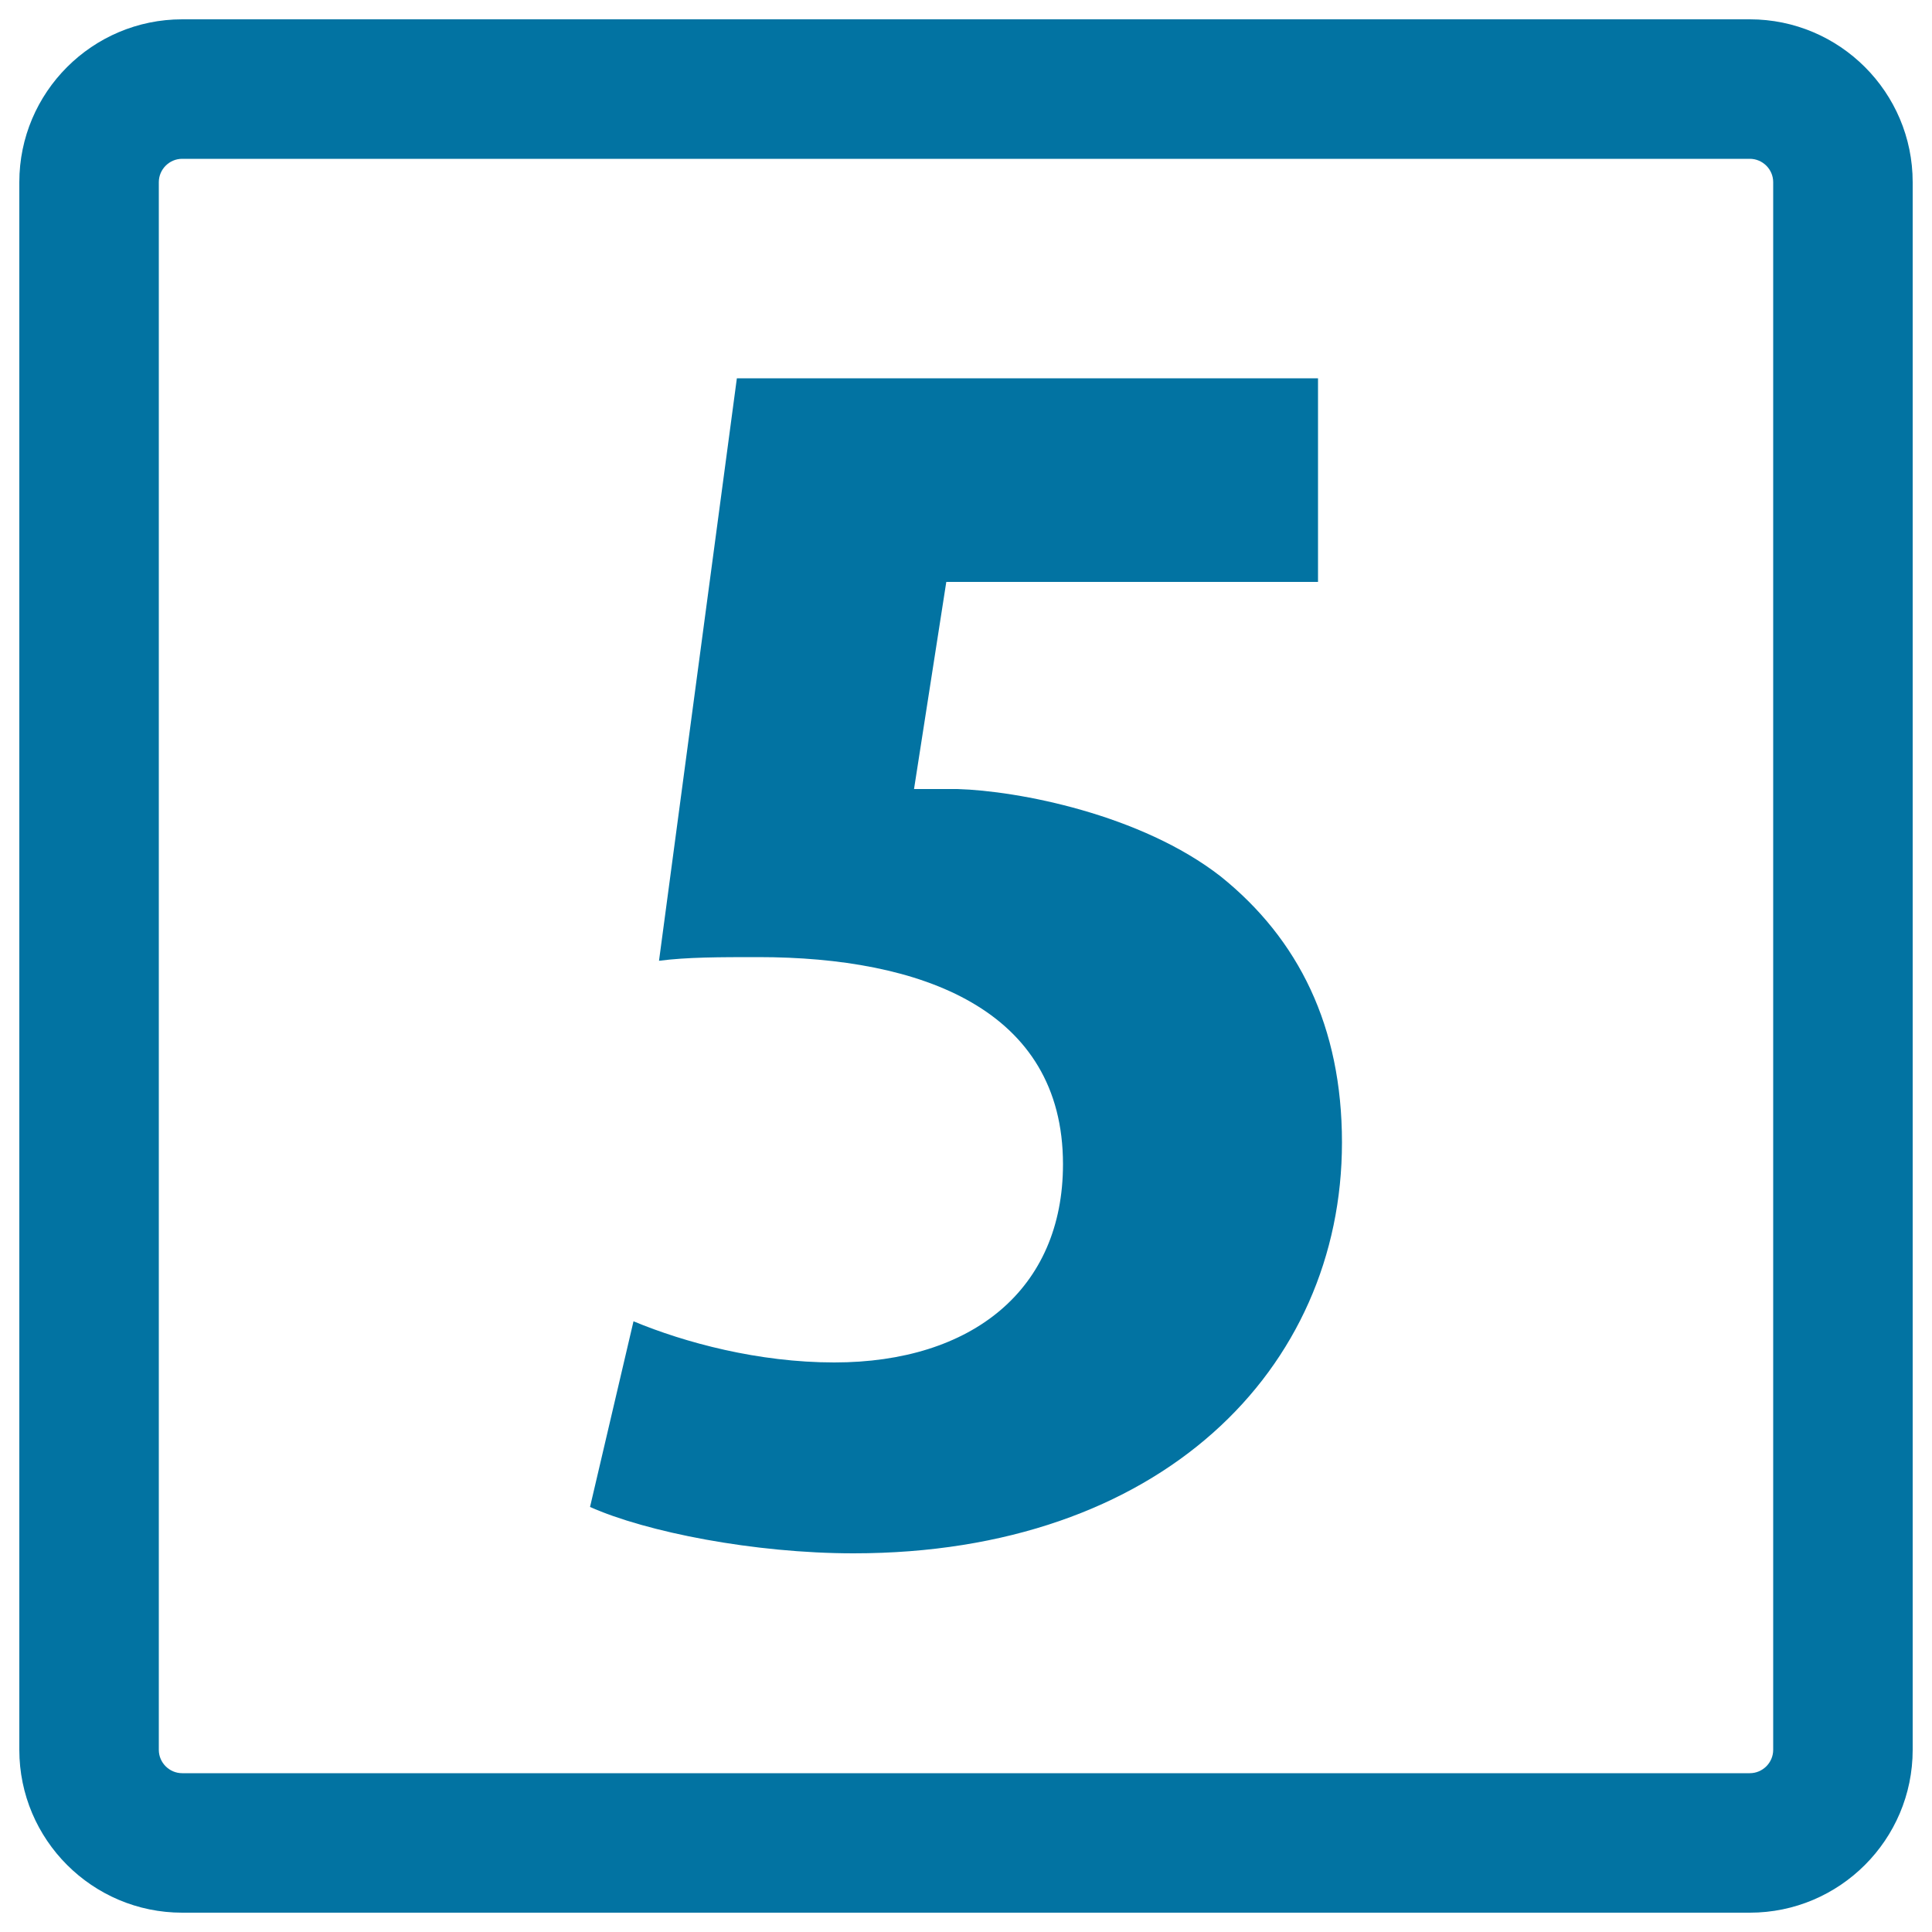
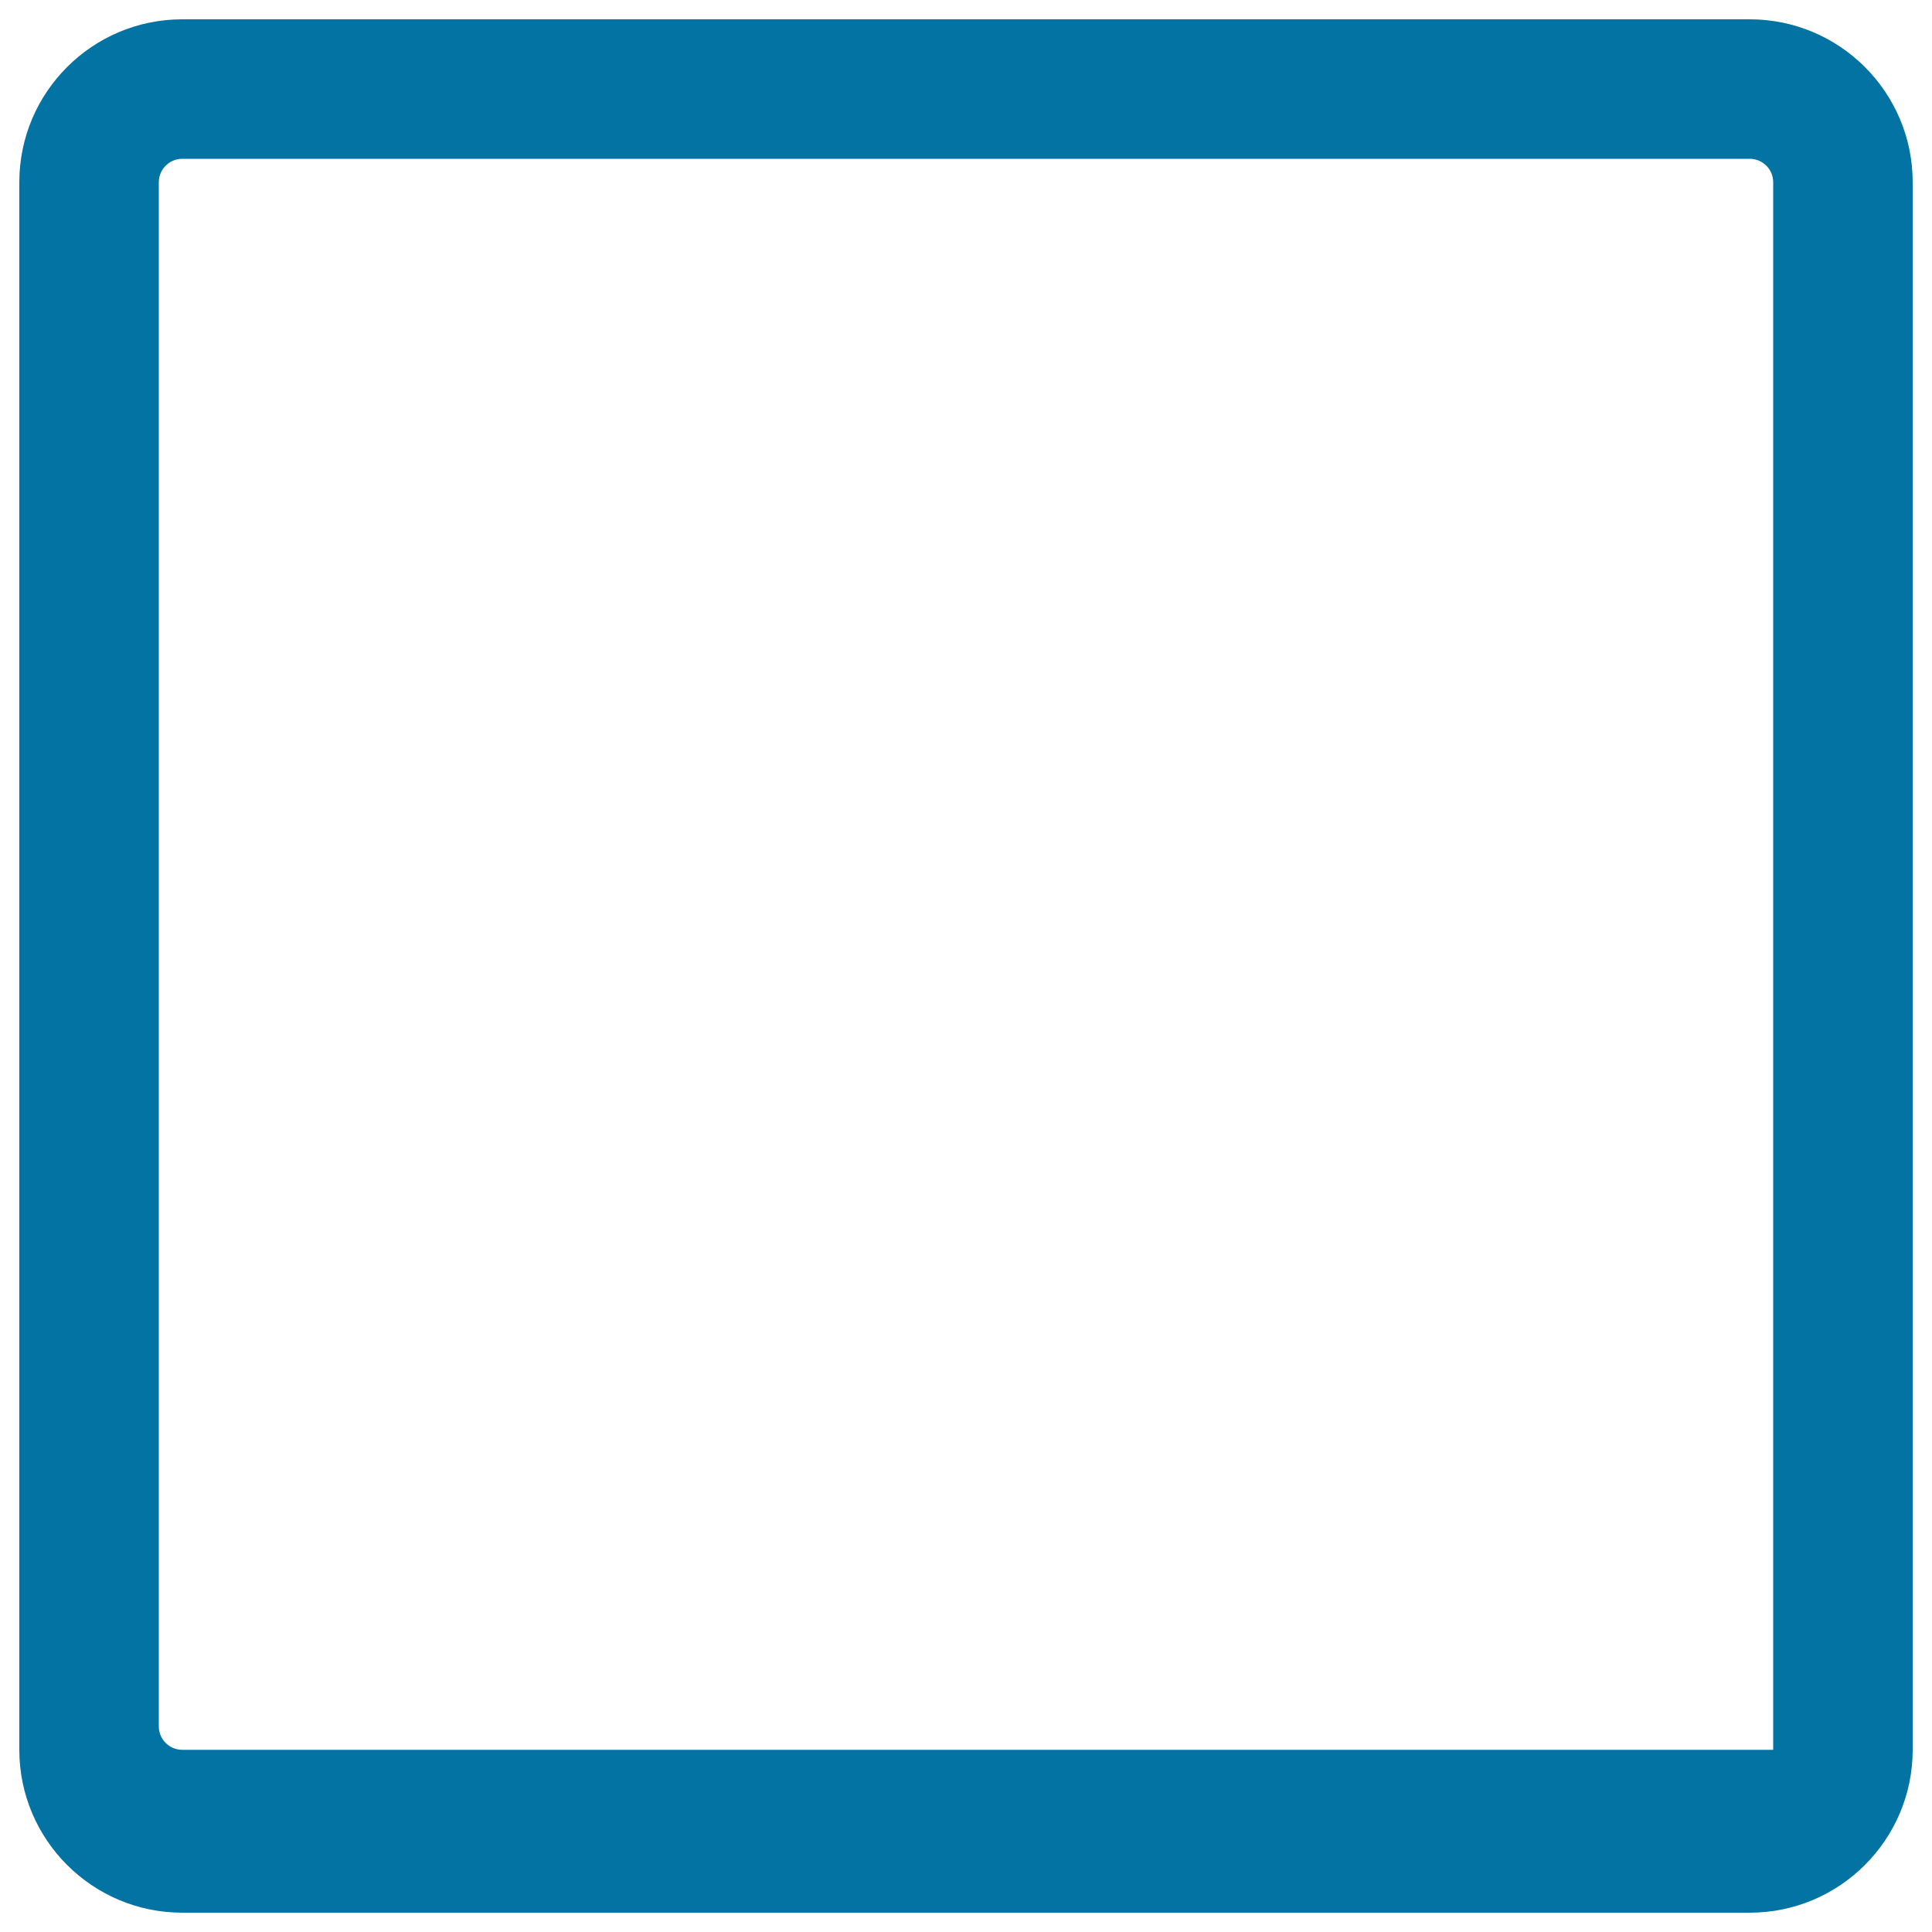
<svg xmlns="http://www.w3.org/2000/svg" viewBox="0 0 1000 1000" style="fill:#0273a2">
  <title>Number 5 SVG icon</title>
  <g>
    <g>
-       <path d="M905.7,10H94.3C47.8,10,10,47.8,10,94.3v811.4c0,46.5,37.8,84.3,84.3,84.3h811.4c46.5,0,84.3-37.8,84.3-84.3V94.3C990,47.8,952.2,10,905.7,10z M917.8,905.7c0,6.7-5.5,12.1-12.1,12.1H94.3c-6.6,0-12.1-5.4-12.1-12.1V94.3c0-6.6,5.4-12.1,12.1-12.1h811.4c6.6,0,12.1,5.4,12.1,12.1V905.7L917.8,905.7z" />
-       <path d="M631.9,453.7c-41.4-32.3-105.1-44.4-136.4-45.3c-7.9,0-15.7,0-22.4,0l16.7-107.2h192.4V195.8H381.4l-40.3,301.5c14.6-1.9,31.4-1.9,51.5-1.9c83.9,0,157.6,26.8,157.6,107.2c0,64.7-46.9,102.6-118.4,102.6c-39.2,0-77.2-10.2-103.9-21.3l-22.5,96.1c29.1,13,85,24,136.4,24c158.8,0,252.8-95.2,252.8-212.7C694.6,531.4,672.2,486.1,631.9,453.7z" />
+       <path d="M905.7,10H94.3C47.8,10,10,47.8,10,94.3v811.4c0,46.5,37.8,84.3,84.3,84.3h811.4c46.5,0,84.3-37.8,84.3-84.3V94.3C990,47.8,952.2,10,905.7,10z M917.8,905.7H94.3c-6.6,0-12.1-5.4-12.1-12.1V94.3c0-6.6,5.4-12.1,12.1-12.1h811.4c6.6,0,12.1,5.4,12.1,12.1V905.7L917.8,905.7z" />
    </g>
  </g>
</svg>